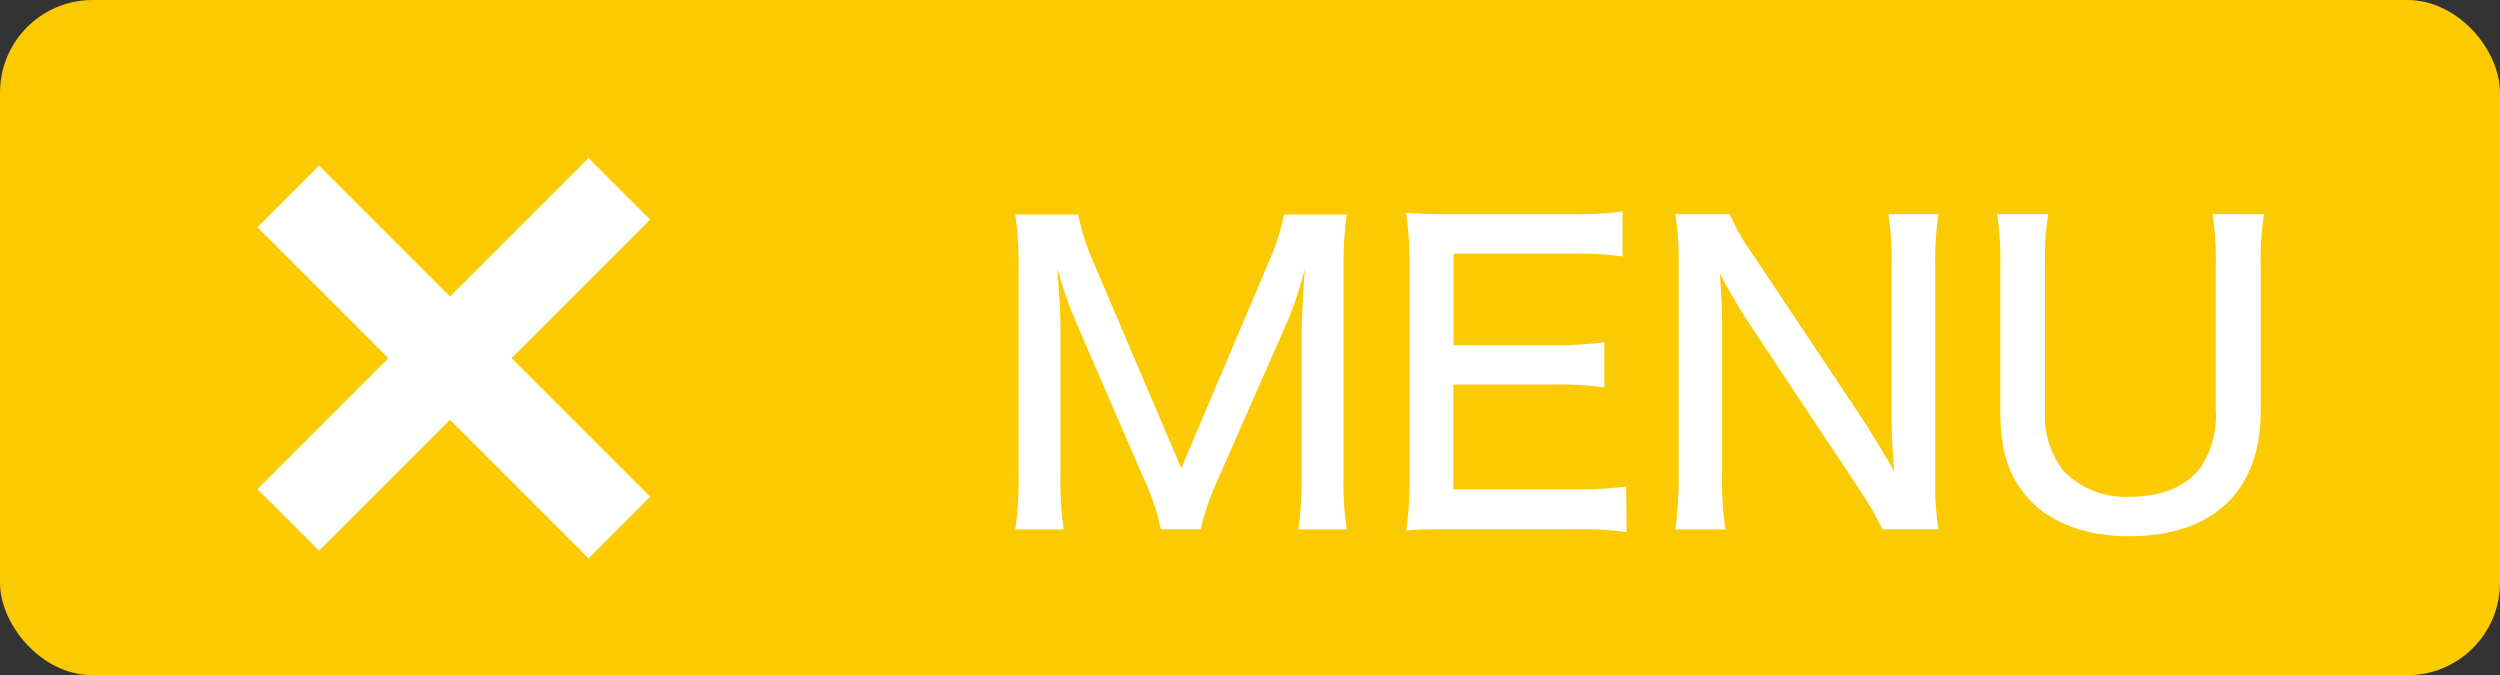
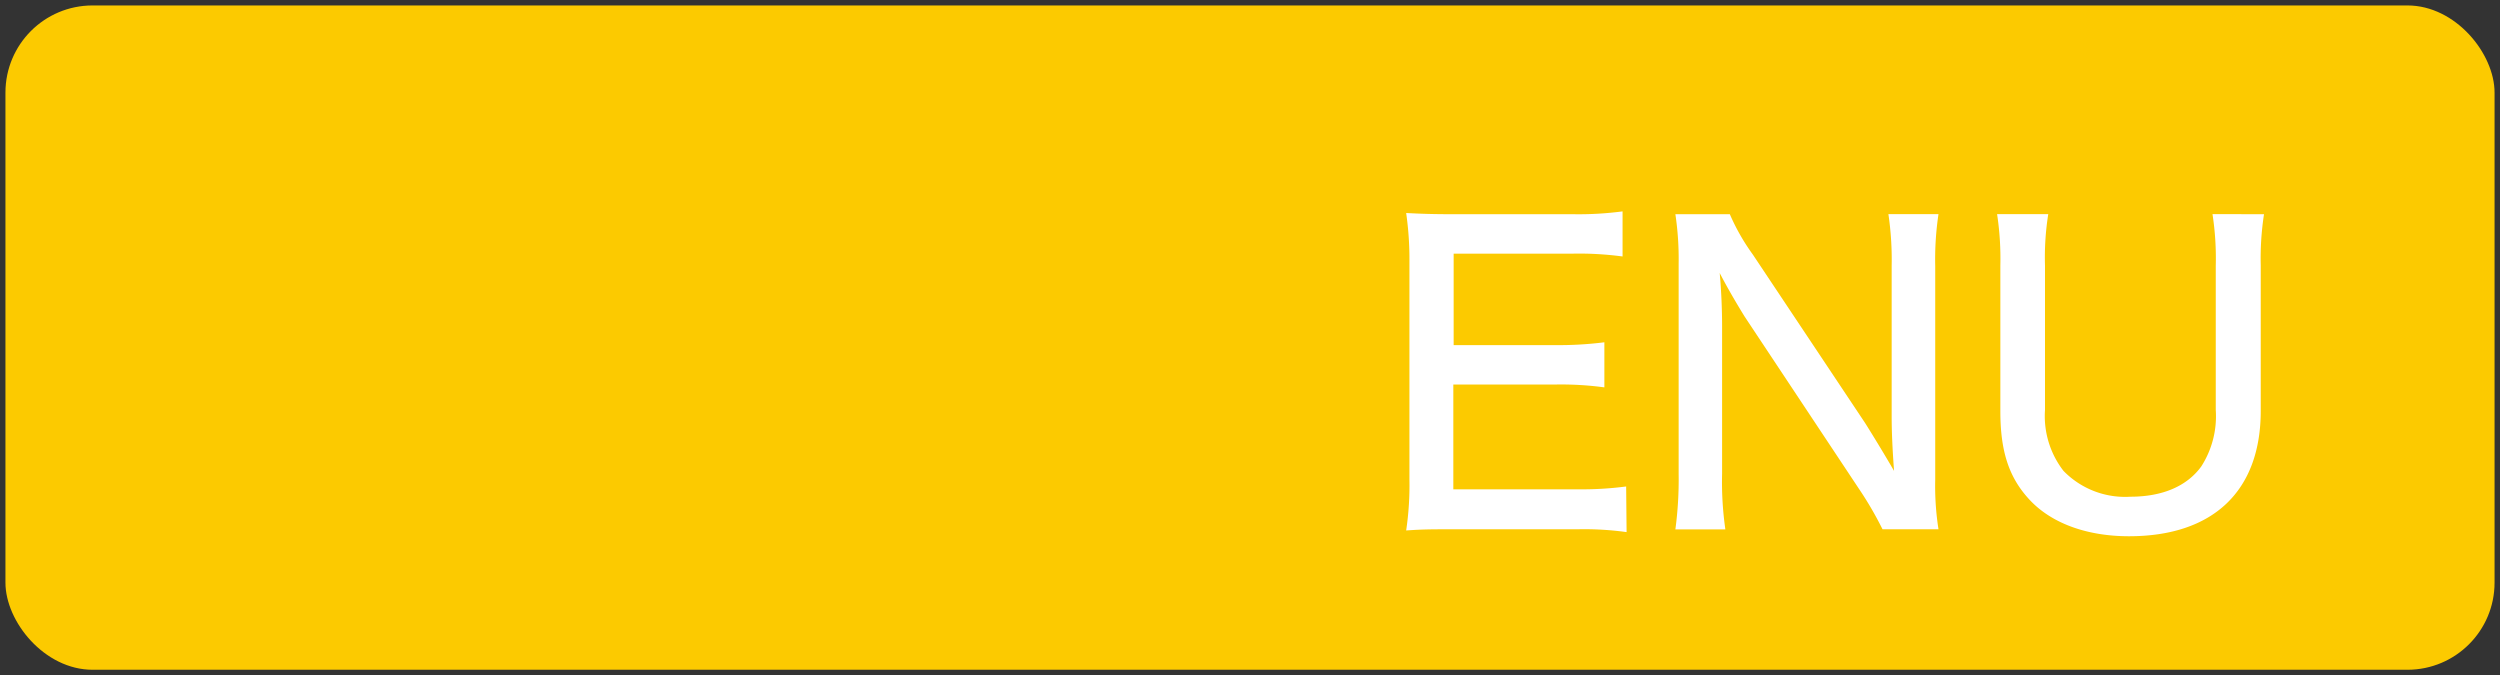
<svg xmlns="http://www.w3.org/2000/svg" viewBox="0 0 229.56 62">
  <rect x="0" y="0" width="229.56" height="62" fill="#333333" stroke="none" />
  <defs>
    <style>.cls-1{fill:#fcca00;}.cls-2{fill:none;stroke:#fcca00;stroke-miterlimit:10;}.cls-3{fill:#fff;}</style>
  </defs>
  <title>btn_spmenu_close</title>
  <g id="レイヤー_2" data-name="レイヤー 2">
    <g id="テキスト">
      <rect class="cls-1" x="0.5" y="0.5" width="228.56" height="61" rx="8" ry="8" />
-       <rect class="cls-2" x="0.5" y="0.5" width="228.56" height="61" rx="8" ry="8" />
-       <rect class="cls-3" x="20.17" y="28.53" width="43" height="8" transform="translate(-10.8 39) rotate(-45)" />
-       <rect class="cls-3" x="37.67" y="11.74" width="8" height="43" transform="translate(-11.3 39.2) rotate(-45)" />
-       <path class="cls-3" d="M106.59,48.6a20.21,20.21,0,0,0-1.52-4.55L98.82,29.62a40.55,40.55,0,0,1-1.74-5c.15,1.78.3,4.4.3,5.33V43.61a29.68,29.68,0,0,0,.3,5H93.23a30.54,30.54,0,0,0,.3-5V24.7a31.92,31.92,0,0,0-.3-5H99a20.83,20.83,0,0,0,1.29,4.11L108.47,43l8.14-19.2a19.72,19.72,0,0,0,1.29-4.11h5.77a32.21,32.21,0,0,0-.3,5V43.61a28,28,0,0,0,.3,5h-4.44a35,35,0,0,0,.3-5V29.77c.11-2.59.22-4.29.3-5.14a35.64,35.64,0,0,1-1.55,4.74L111.8,44.09a24.27,24.27,0,0,0-1.55,4.51Z" />
      <path class="cls-3" d="M149.36,48.86a28.37,28.37,0,0,0-4.51-.26H133.56c-2.07,0-2.92,0-4.44.11a28.35,28.35,0,0,0,.3-4.7V24.11a30,30,0,0,0-.3-4.55c1.33.07,2.37.11,4.44.11h10.92a30.6,30.6,0,0,0,4.51-.26v4.14a30,30,0,0,0-4.51-.26h-11v8.4h9.29a33.59,33.59,0,0,0,4.55-.26v4.14a29.52,29.52,0,0,0-4.55-.26h-9.32v9.62h11.36a31.26,31.26,0,0,0,4.51-.26Z" />
      <path class="cls-3" d="M171.26,38.84c.7,1.11,1.85,3,2.66,4.4-.15-2-.22-3.66-.22-5V24.4a28.57,28.57,0,0,0-.3-4.74H178a28.19,28.19,0,0,0-.3,4.77V44.05a25.67,25.67,0,0,0,.3,4.55h-5.14a32.28,32.28,0,0,0-2.18-3.74L160.2,29.07c-.55-.89-1.48-2.44-2.29-4,.15,1.59.22,3.48.22,4.81V43.5a30.6,30.6,0,0,0,.3,5.11h-4.59a34.52,34.52,0,0,0,.3-5.11V24.18a27.69,27.69,0,0,0-.3-4.51h5a19.36,19.36,0,0,0,2.11,3.7Z" />
      <path class="cls-3" d="M207.89,19.67a26.75,26.75,0,0,0-.3,4.7V37.73c0,7.36-4.37,11.51-12.1,11.51-3.85,0-7.07-1.18-9.07-3.29s-2.74-4.59-2.74-8.21V24.4a27.15,27.15,0,0,0-.3-4.74h4.7a25.38,25.38,0,0,0-.3,4.74V37.65a8.21,8.21,0,0,0,1.7,5.59,7.88,7.88,0,0,0,6.14,2.37c3,0,5.22-1,6.51-2.78a8.53,8.53,0,0,0,1.33-5.18V24.4a26.62,26.62,0,0,0-.3-4.74Z" />
    </g>
  </g>
</svg>